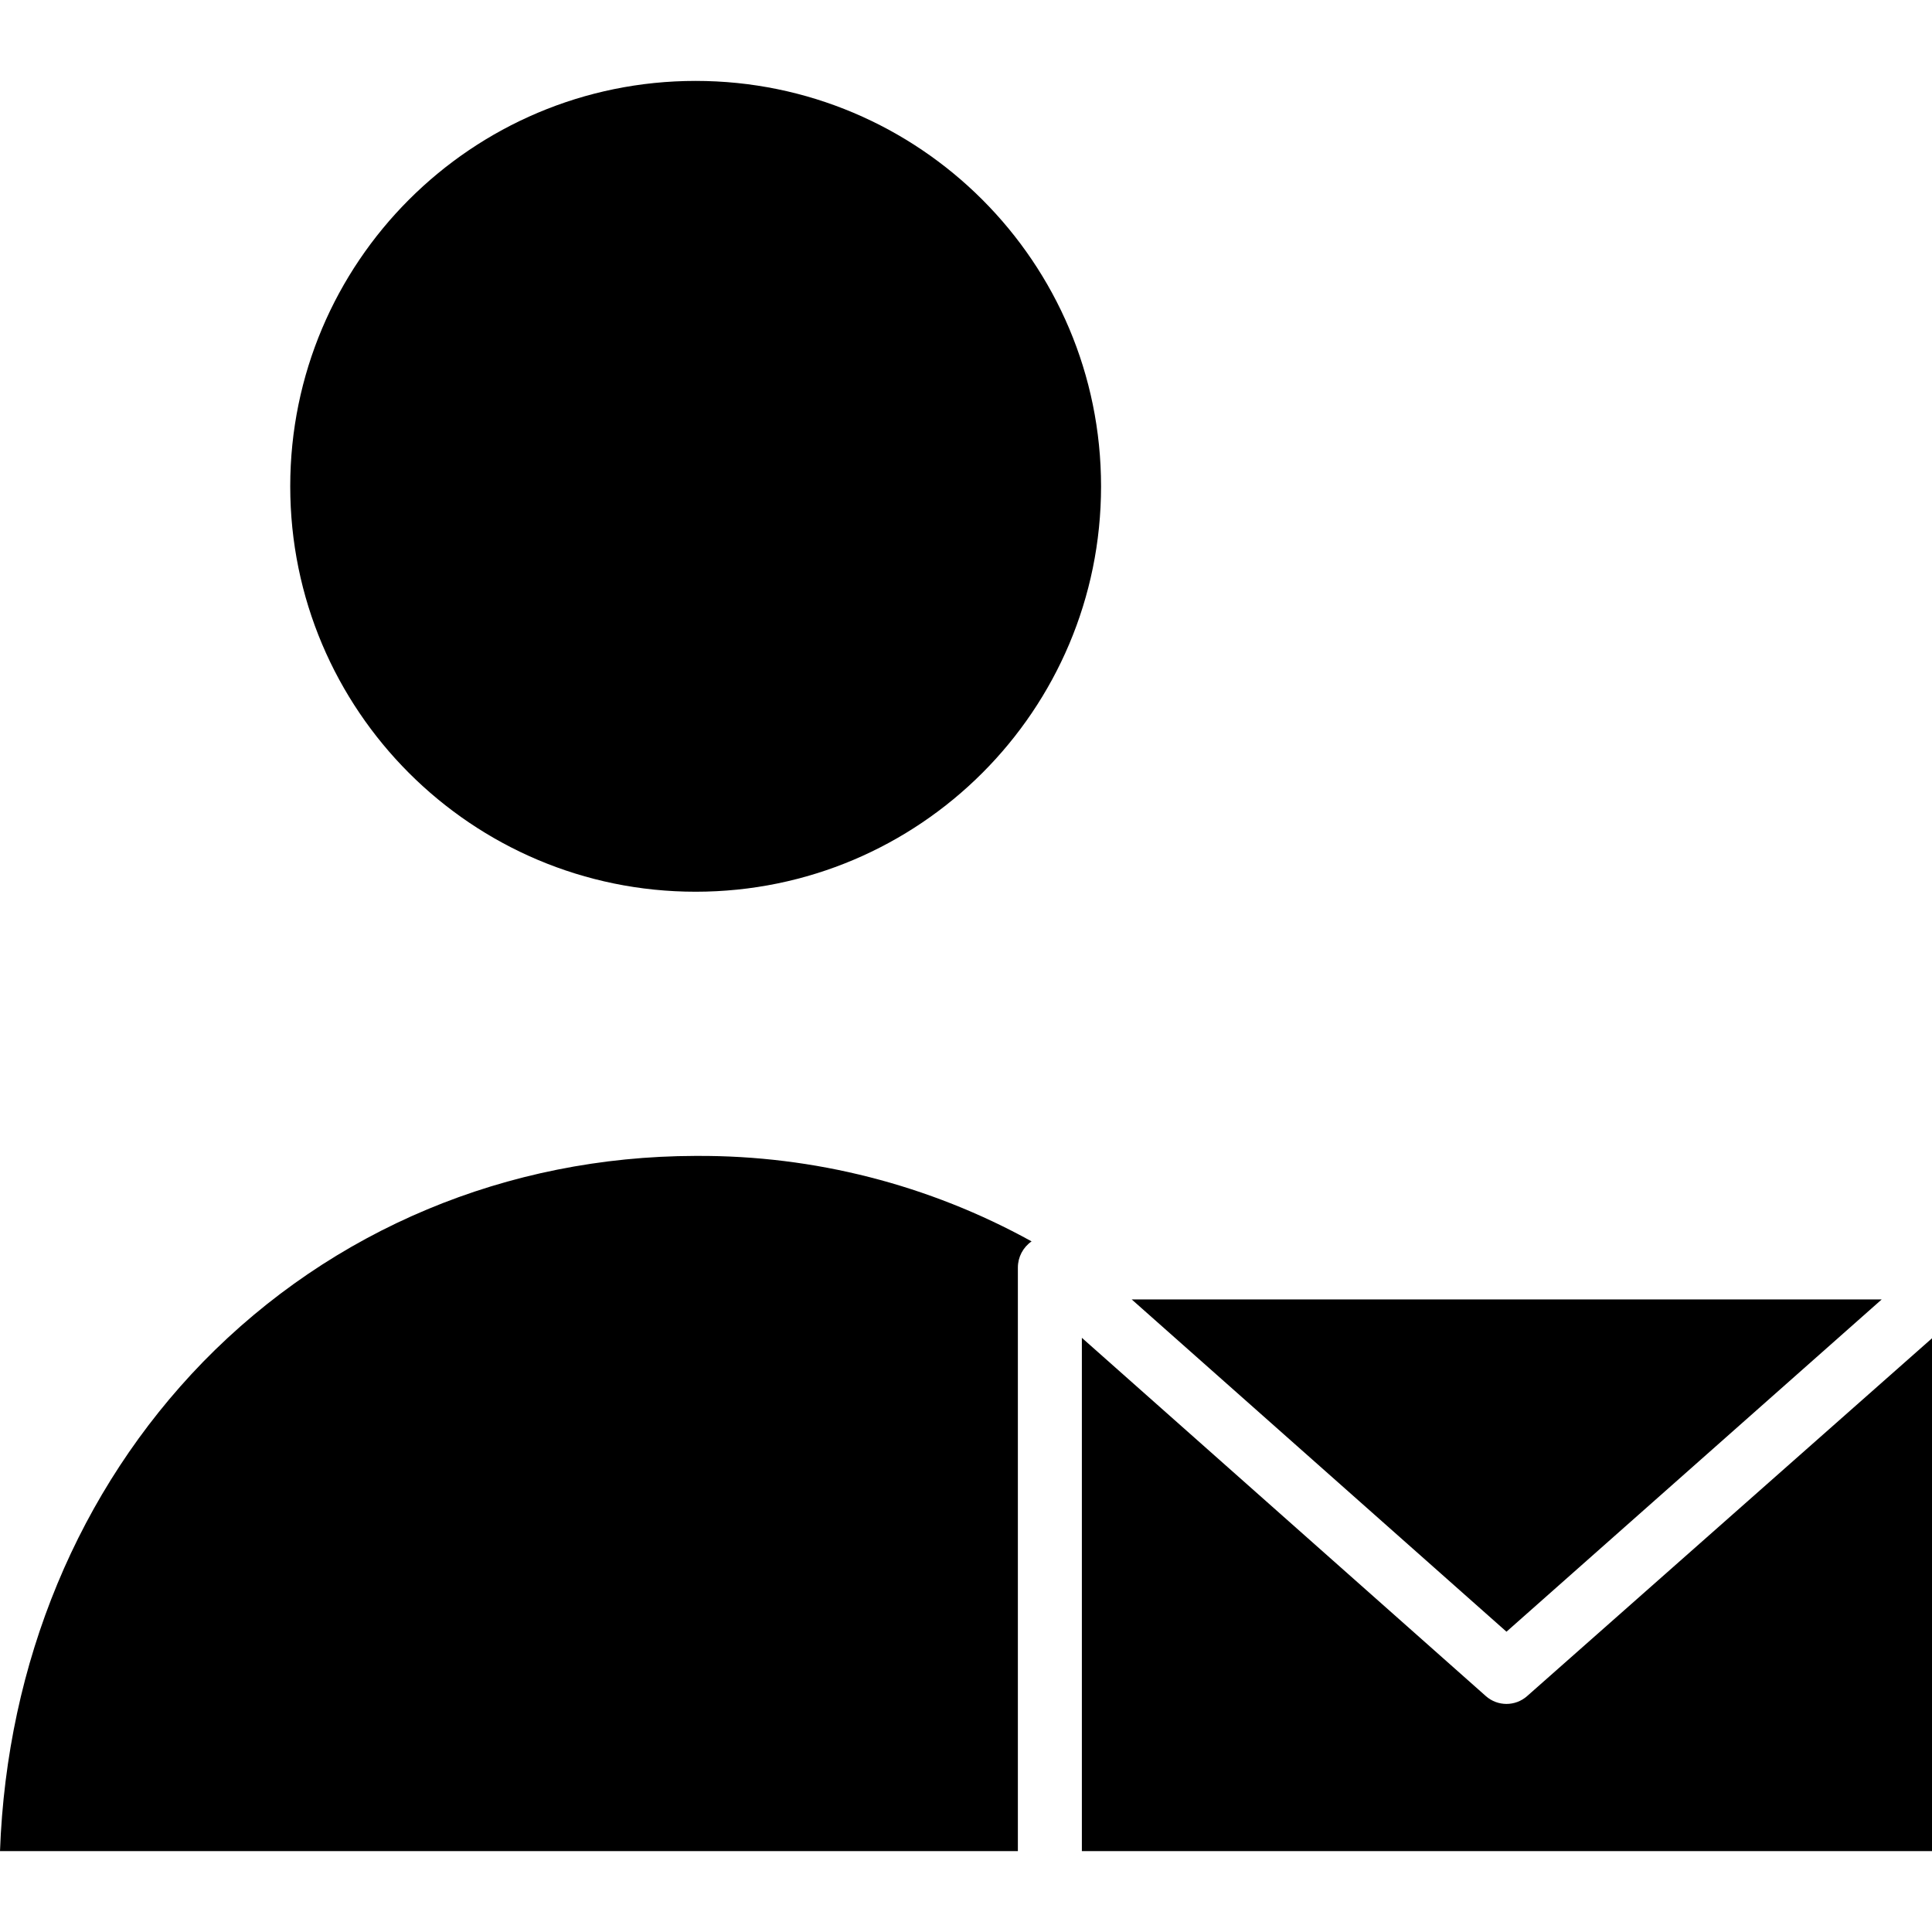
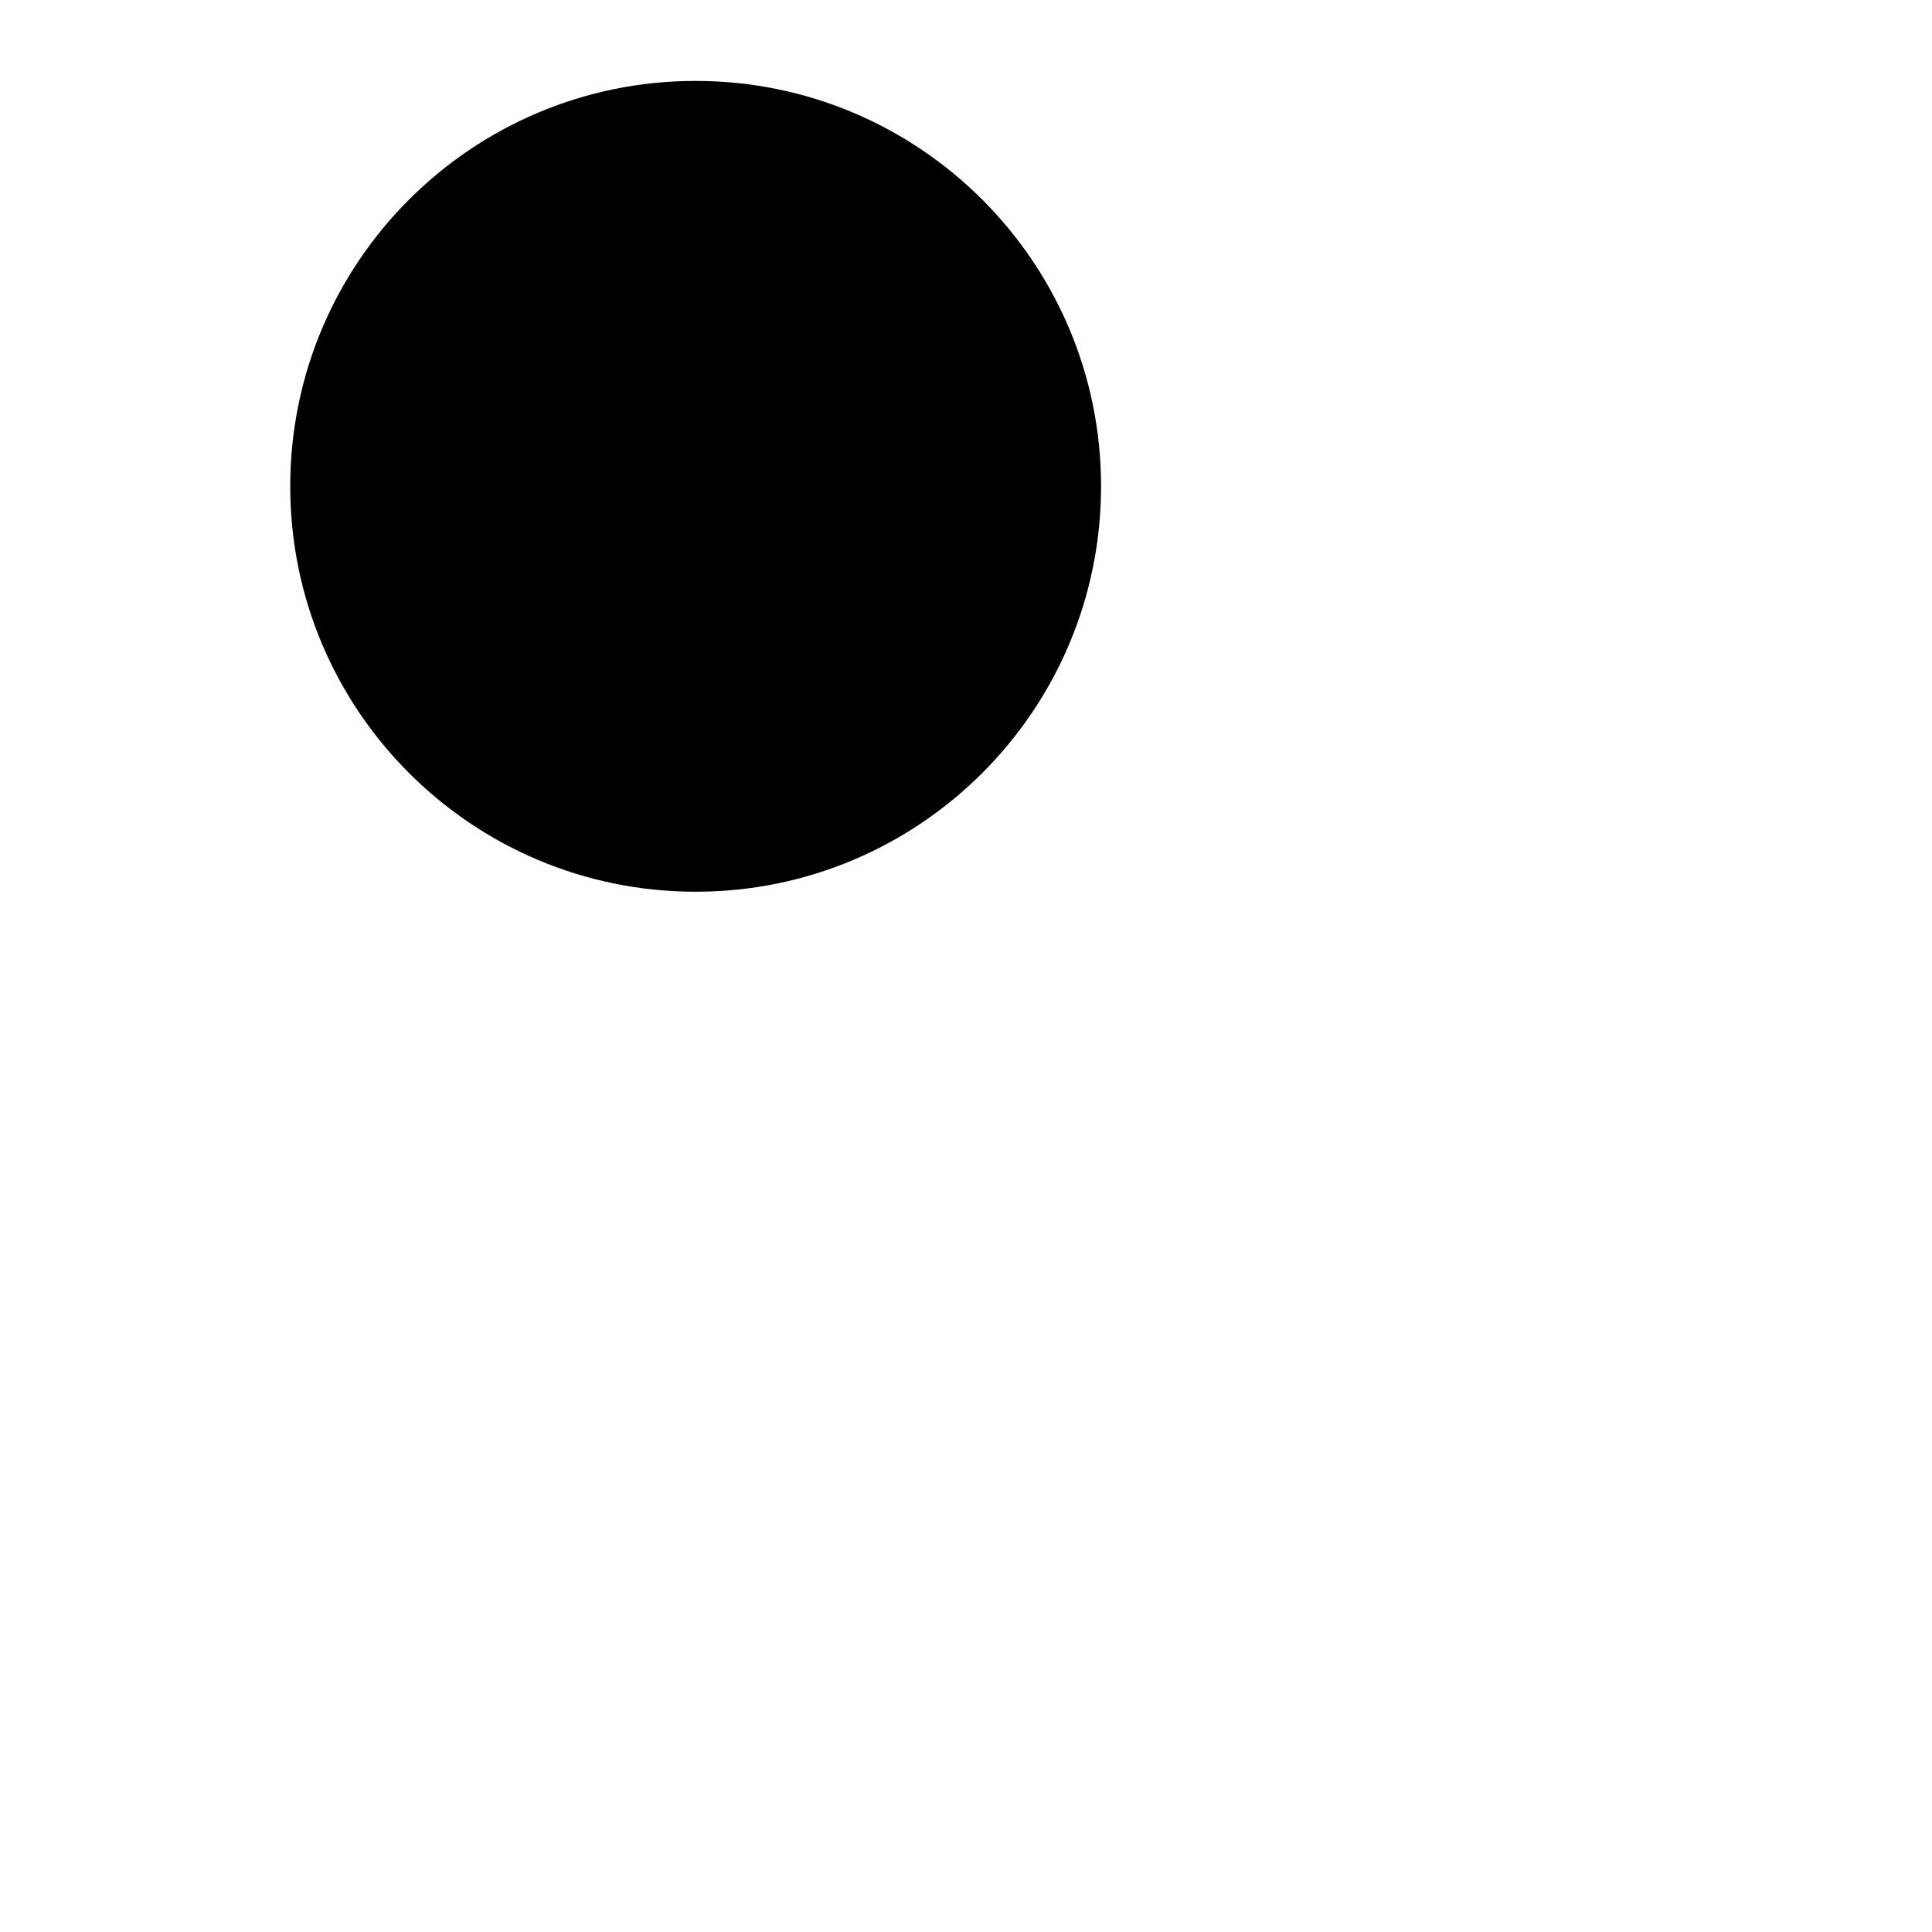
<svg xmlns="http://www.w3.org/2000/svg" height="422pt" viewBox="0 -17 422.7 422" width="422pt">
-   <path d="m240.898 89.051c0 48.988-39.711 88.699-88.699 88.699s-88.699-39.711-88.699-88.699 39.711-88.699 88.699-88.699 88.699 39.711 88.699 88.699zm0 0" />
-   <path d="m411.699 266.949h-164.098l82 72.699zm0 0" />
-   <path d="m152.102 235.551c-41.102.098-79.402 16.098-107.703 45.098-27.199 28-42.898 65.703-44.398 107h222.699v-127.699c.008-2.273 1.129-4.402 3-5.699-22.402-12.383-47.602-18.824-73.199-18.699zm0 0" />
-   <path d="m334.102 353.75c-2.574 2.266-6.43 2.266-9 0l-88.402-78.398v112.297h186v-112.199zm0 0" />
+   <path d="m240.898 89.051c0 48.988-39.711 88.699-88.699 88.699s-88.699-39.711-88.699-88.699 39.711-88.699 88.699-88.699 88.699 39.711 88.699 88.699m0 0" />
</svg>